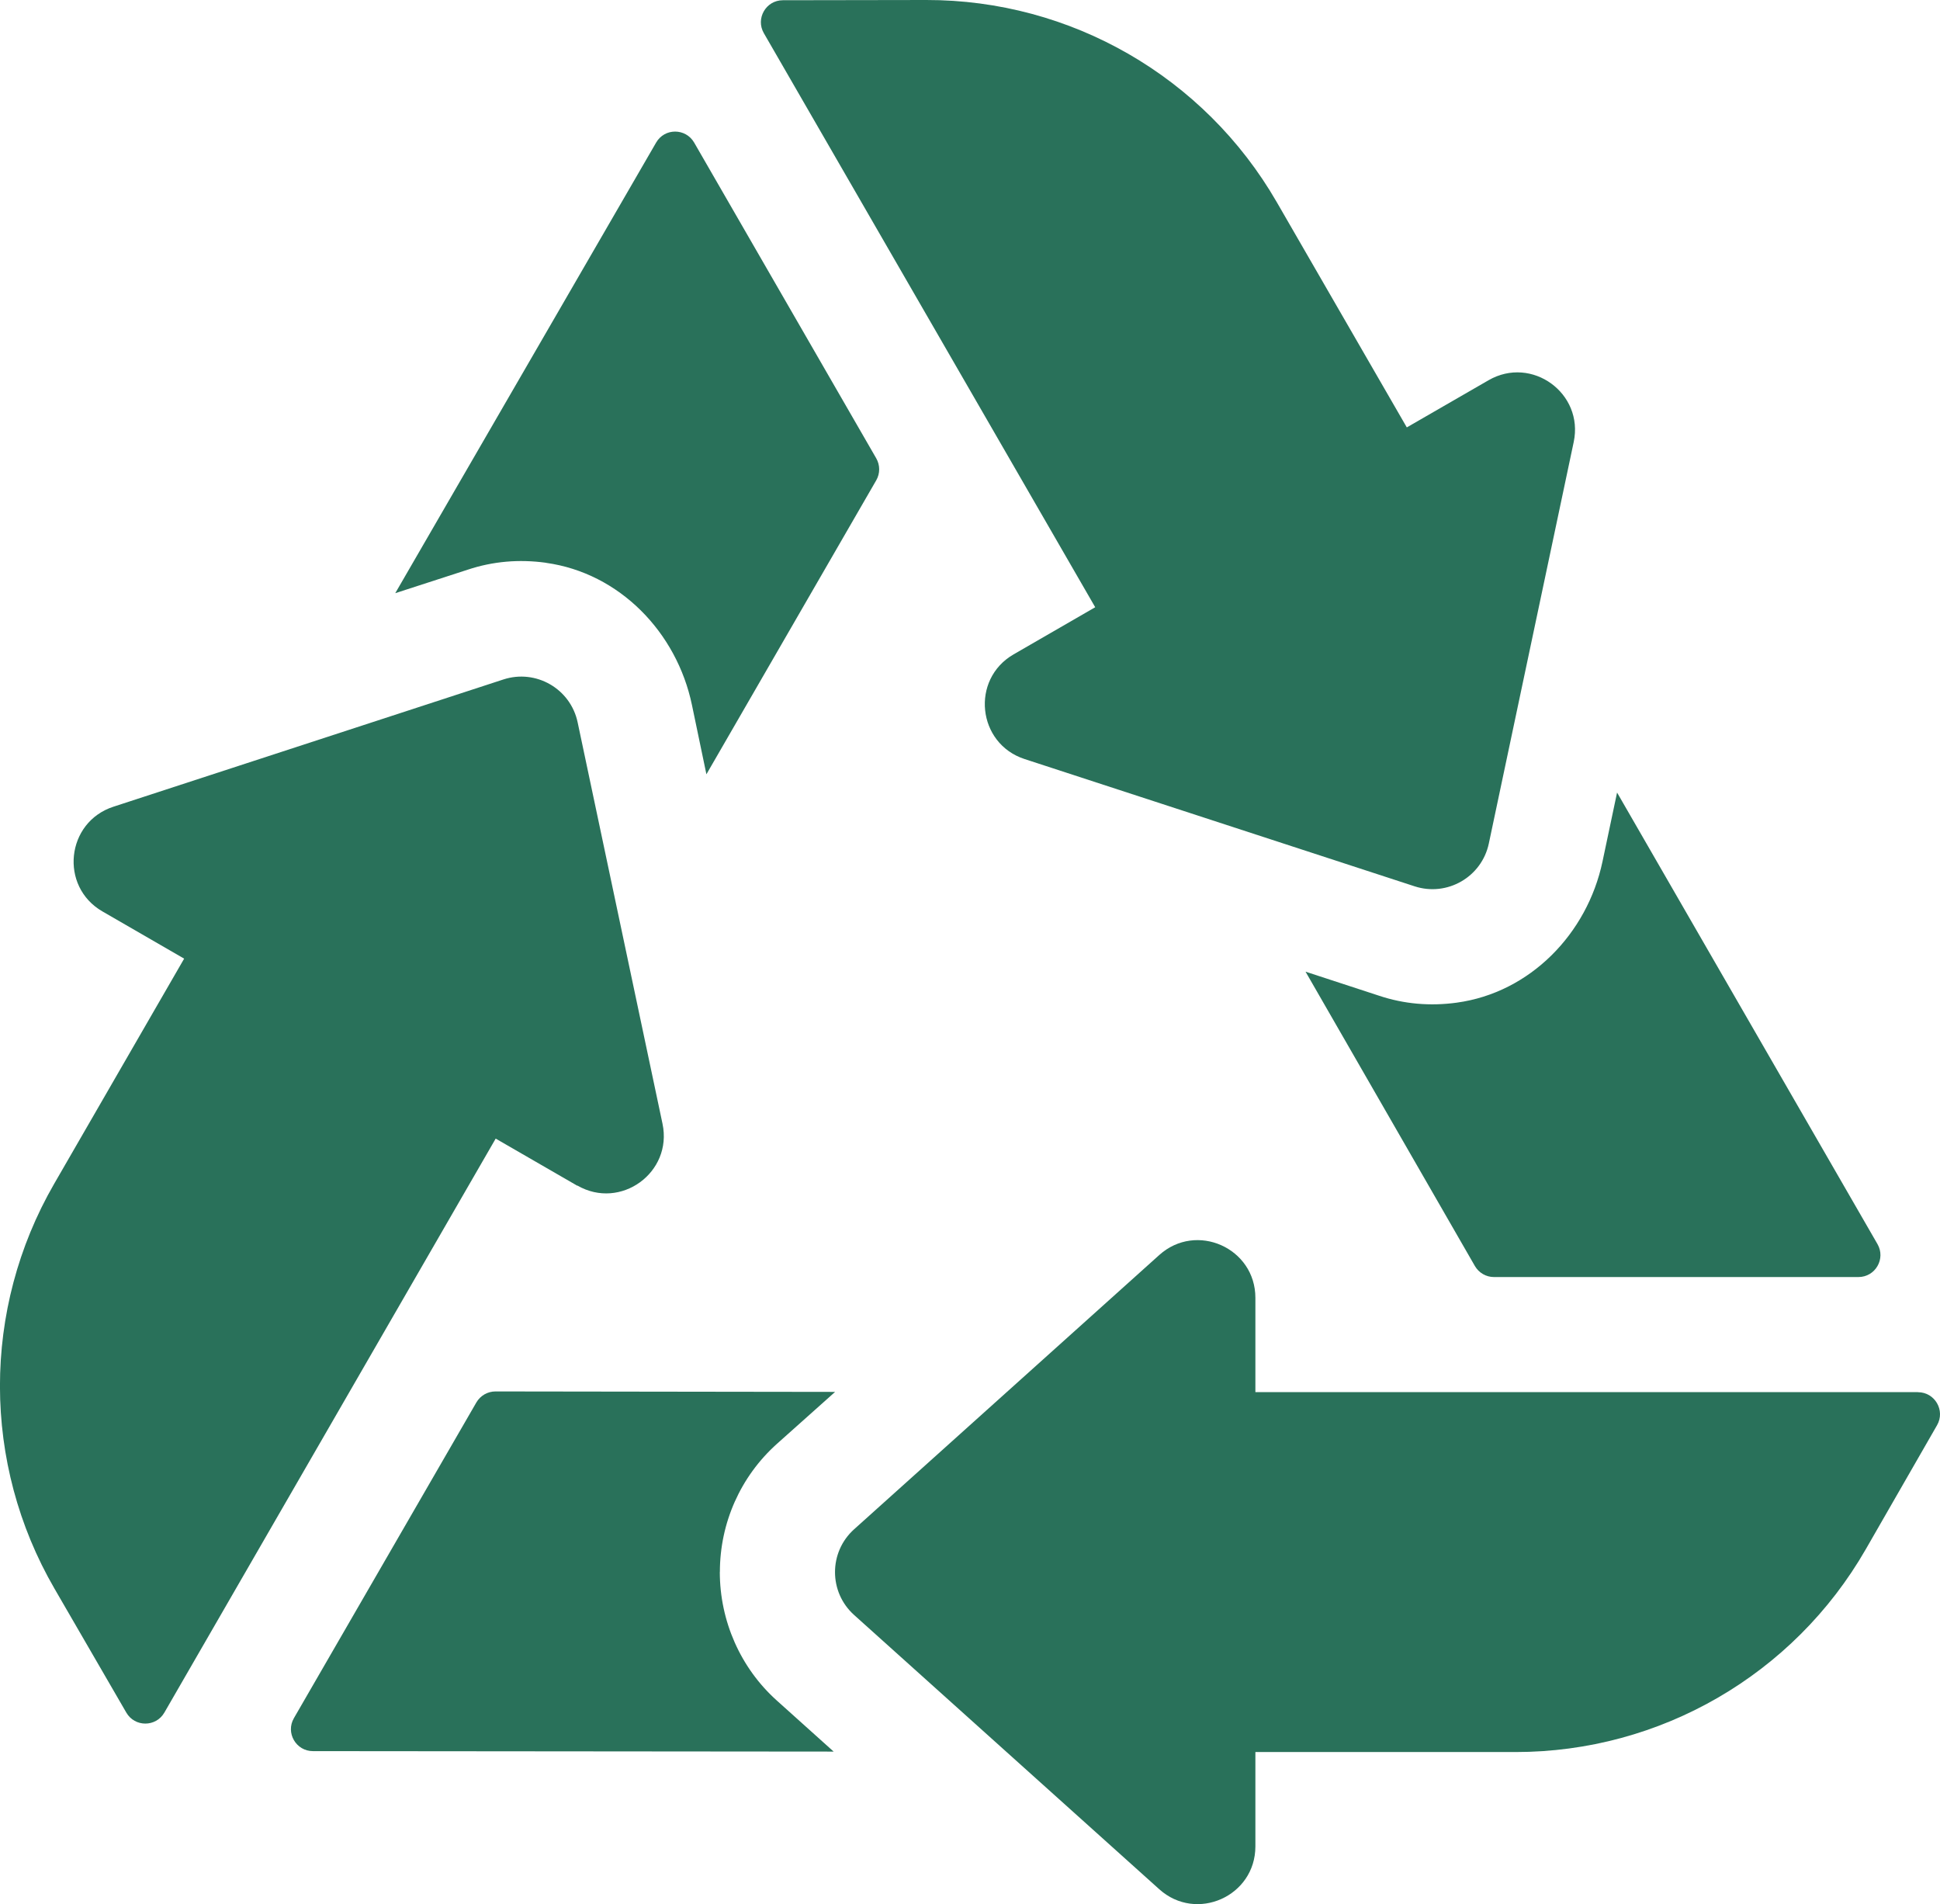
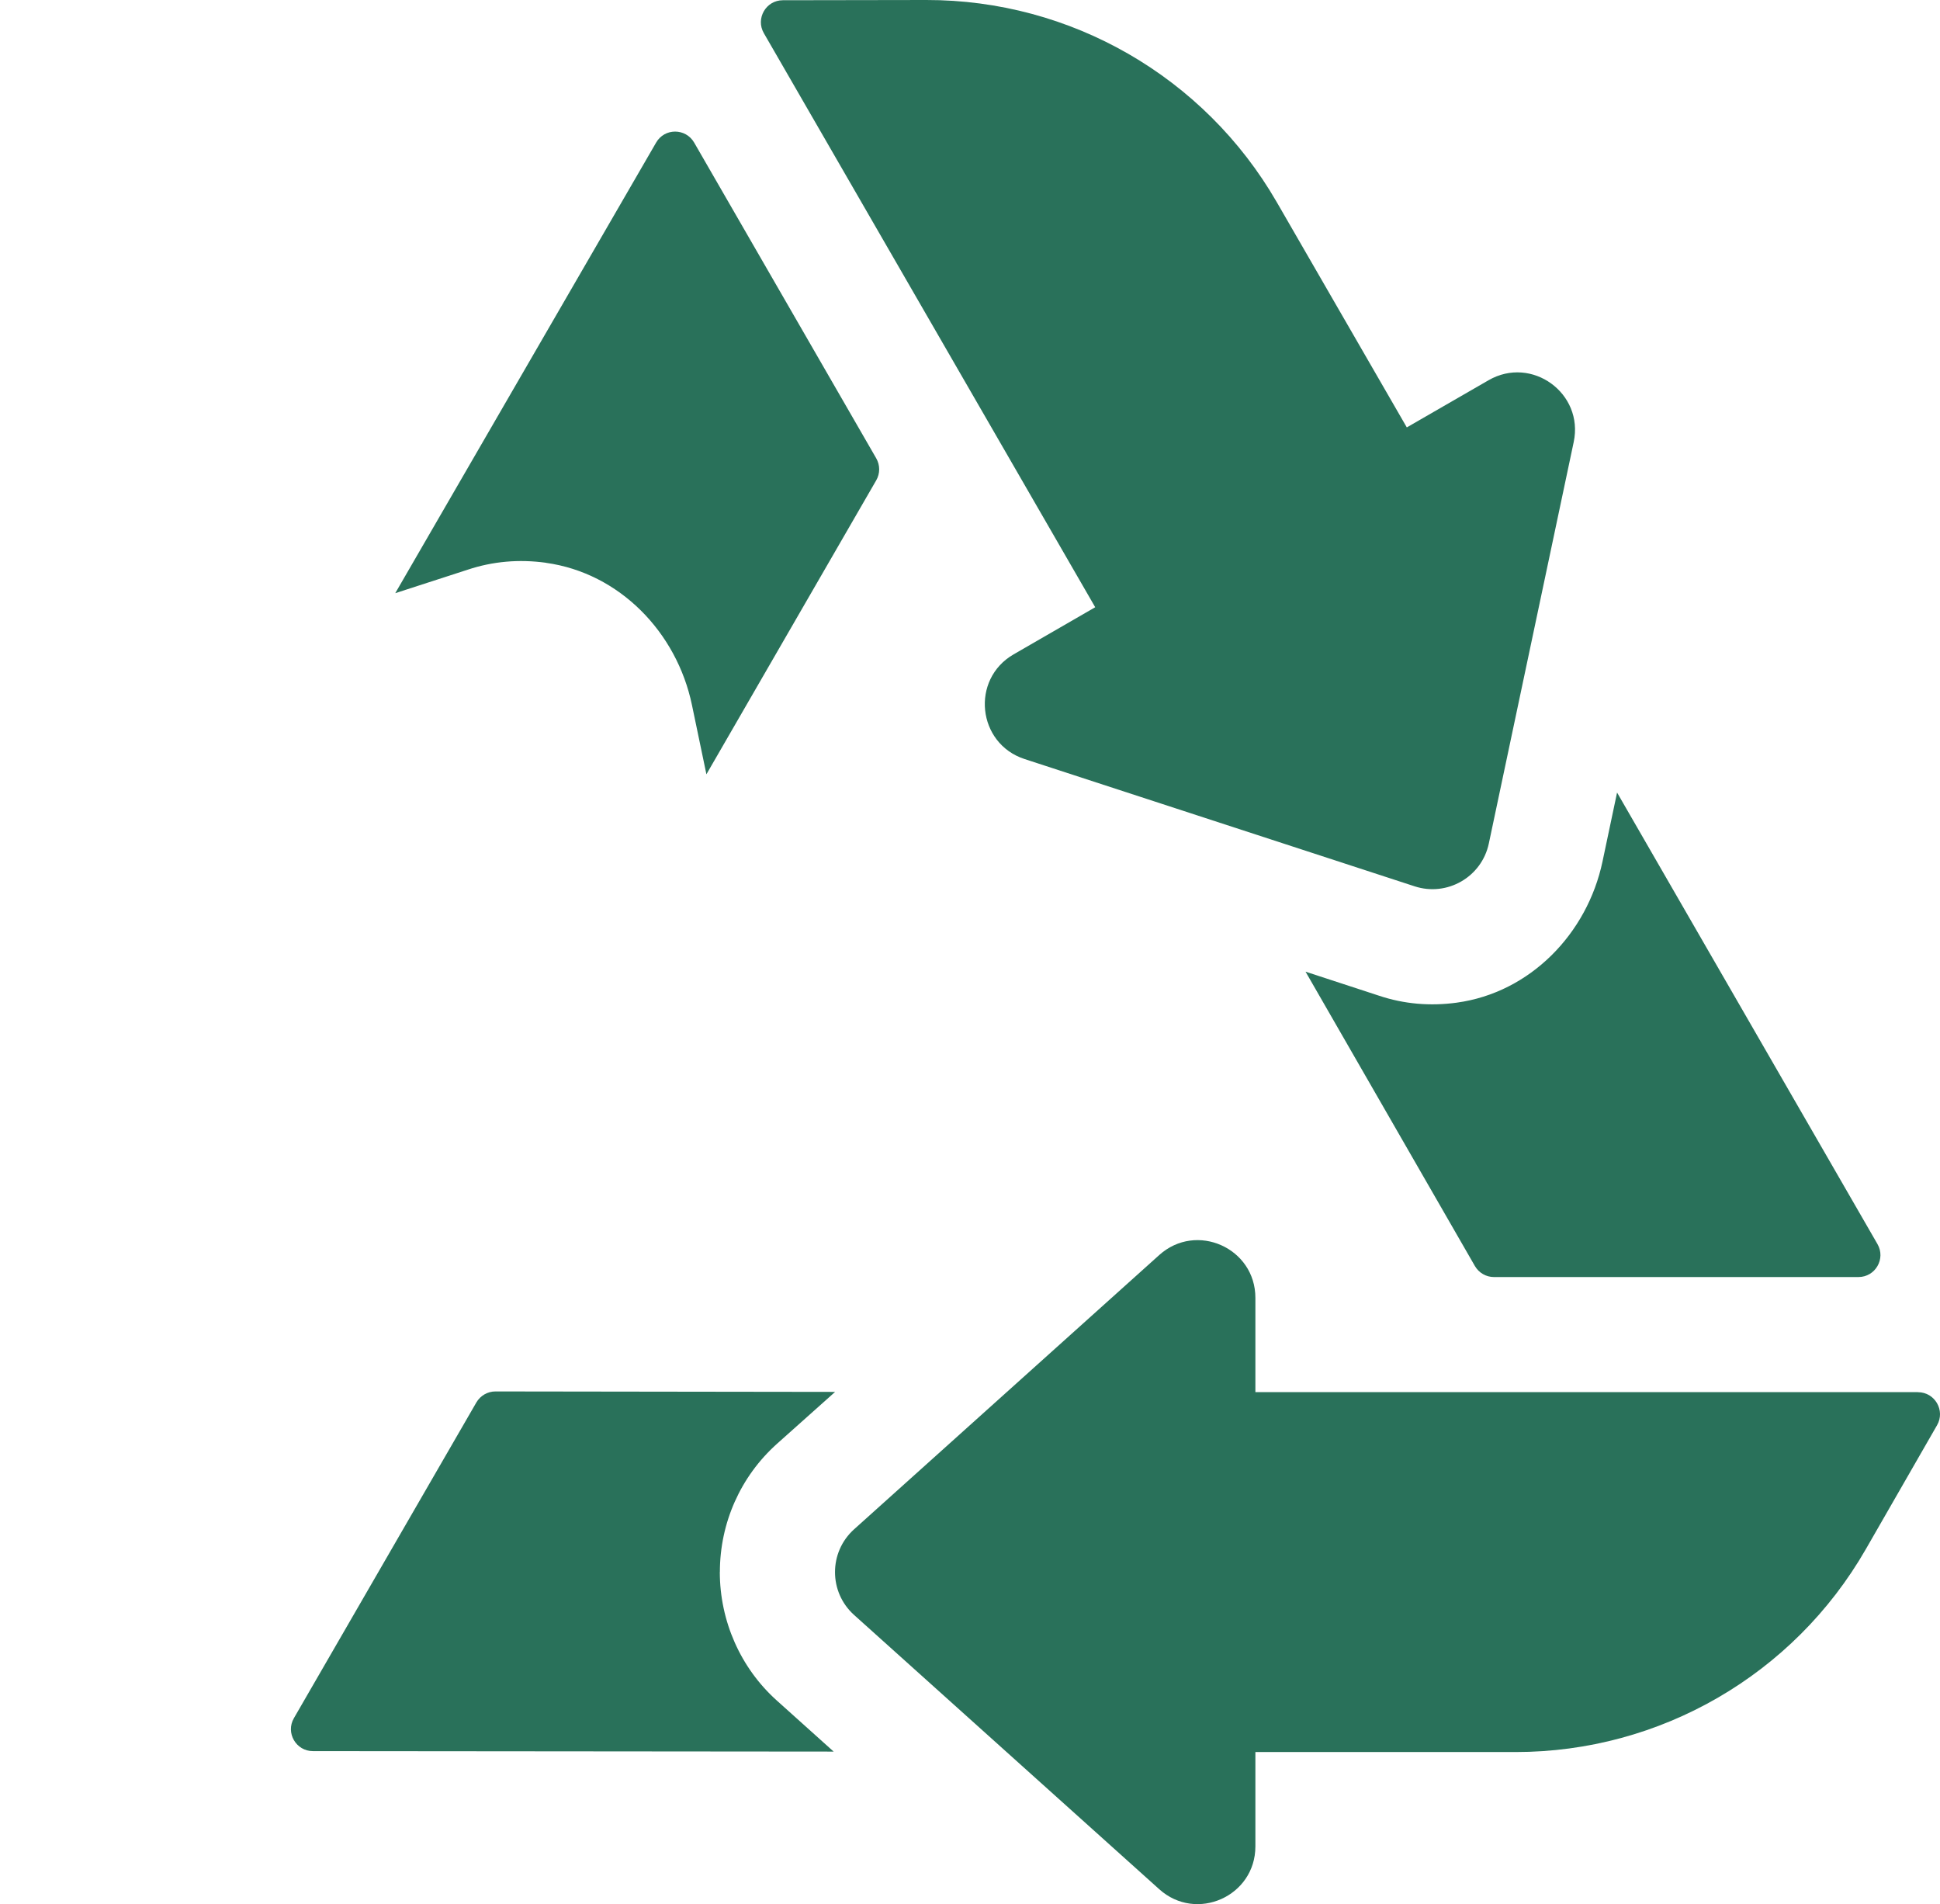
<svg xmlns="http://www.w3.org/2000/svg" version="1.1" viewBox="0 0 251.89 247.16">
  <defs>
    <style>
      .cls-1 {
        fill: #29715a;
      }
    </style>
  </defs>
  <g>
    <g id="Isolation_Mode">
      <g>
        <path class="cls-1" d="M142.21,78.82l-10.6,6.12c-5.61,3.24-4.73,11.58,1.42,13.59l50.64,16.52c4.23,1.38,8.72-1.21,9.64-5.56l11.02-52.11c1.34-6.33-5.45-11.26-11.06-8.02l-10.61,6.12-16.89-29.25C156.38,9.97,139.03-.03,120.26,0l-18.61.03c-2.2,0-3.57,2.38-2.47,4.28l43.02,74.51Z" />
-         <path class="cls-1" d="M74.96,153.89c5.61,3.24,12.4-1.69,11.06-8.02l-11.02-52.11c-.92-4.35-5.41-6.94-9.64-5.56l-50.64,16.52c-6.15,2.01-7.03,10.35-1.42,13.59l10.61,6.13-16.89,29.25c-9.38,16.25-9.37,36.28.05,52.52l9.33,16.1c1.1,1.9,3.84,1.9,4.94,0l43.02-74.51,10.6,6.12Z" />
        <path class="cls-1" d="M249.03,180.71h-86.03v-12.24c0-6.47-7.66-9.89-12.48-5.56l-39.62,35.6c-3.31,2.97-3.31,8.16,0,11.13l39.62,35.6c4.82,4.33,12.48.91,12.48-5.56v-12.25h33.78c18.77,0,36.1-10.03,45.46-26.3l9.27-16.13c1.09-1.9-.28-4.28-2.48-4.28Z" />
        <path class="cls-1" d="M70.89,73.06c9.54,1.32,16.98,9.01,18.95,18.44l1.88,9.01,22.05-38.16c.51-.88.51-1.97,0-2.86l-23.64-40.98c-1.1-1.9-3.84-1.91-4.94,0l-33.87,58.49,9.41-3.05c3.25-1.08,6.63-1.38,10.15-.9Z" />
        <path class="cls-1" d="M93.47,204.05c0-6.36,2.68-12.4,7.42-16.64l7.54-6.73-44.1-.06c-1.02,0-1.96.54-2.48,1.43l-23.69,40.98c-1.1,1.9.27,4.28,2.47,4.28l67.61.06-7.36-6.61c-4.74-4.24-7.42-10.35-7.42-16.71Z" />
        <path class="cls-1" d="M189.17,130.15c-3.5.48-6.88.18-10.12-.9l-9.54-3.12,21.99,38.21c.51.88,1.45,1.43,2.47,1.43h47.33c2.2,0,3.57-2.38,2.47-4.28l-33.81-58.61-1.89,8.95c-1.98,9.38-9.41,17.02-18.91,18.32Z" />
      </g>
    </g>
  </g>
</svg>